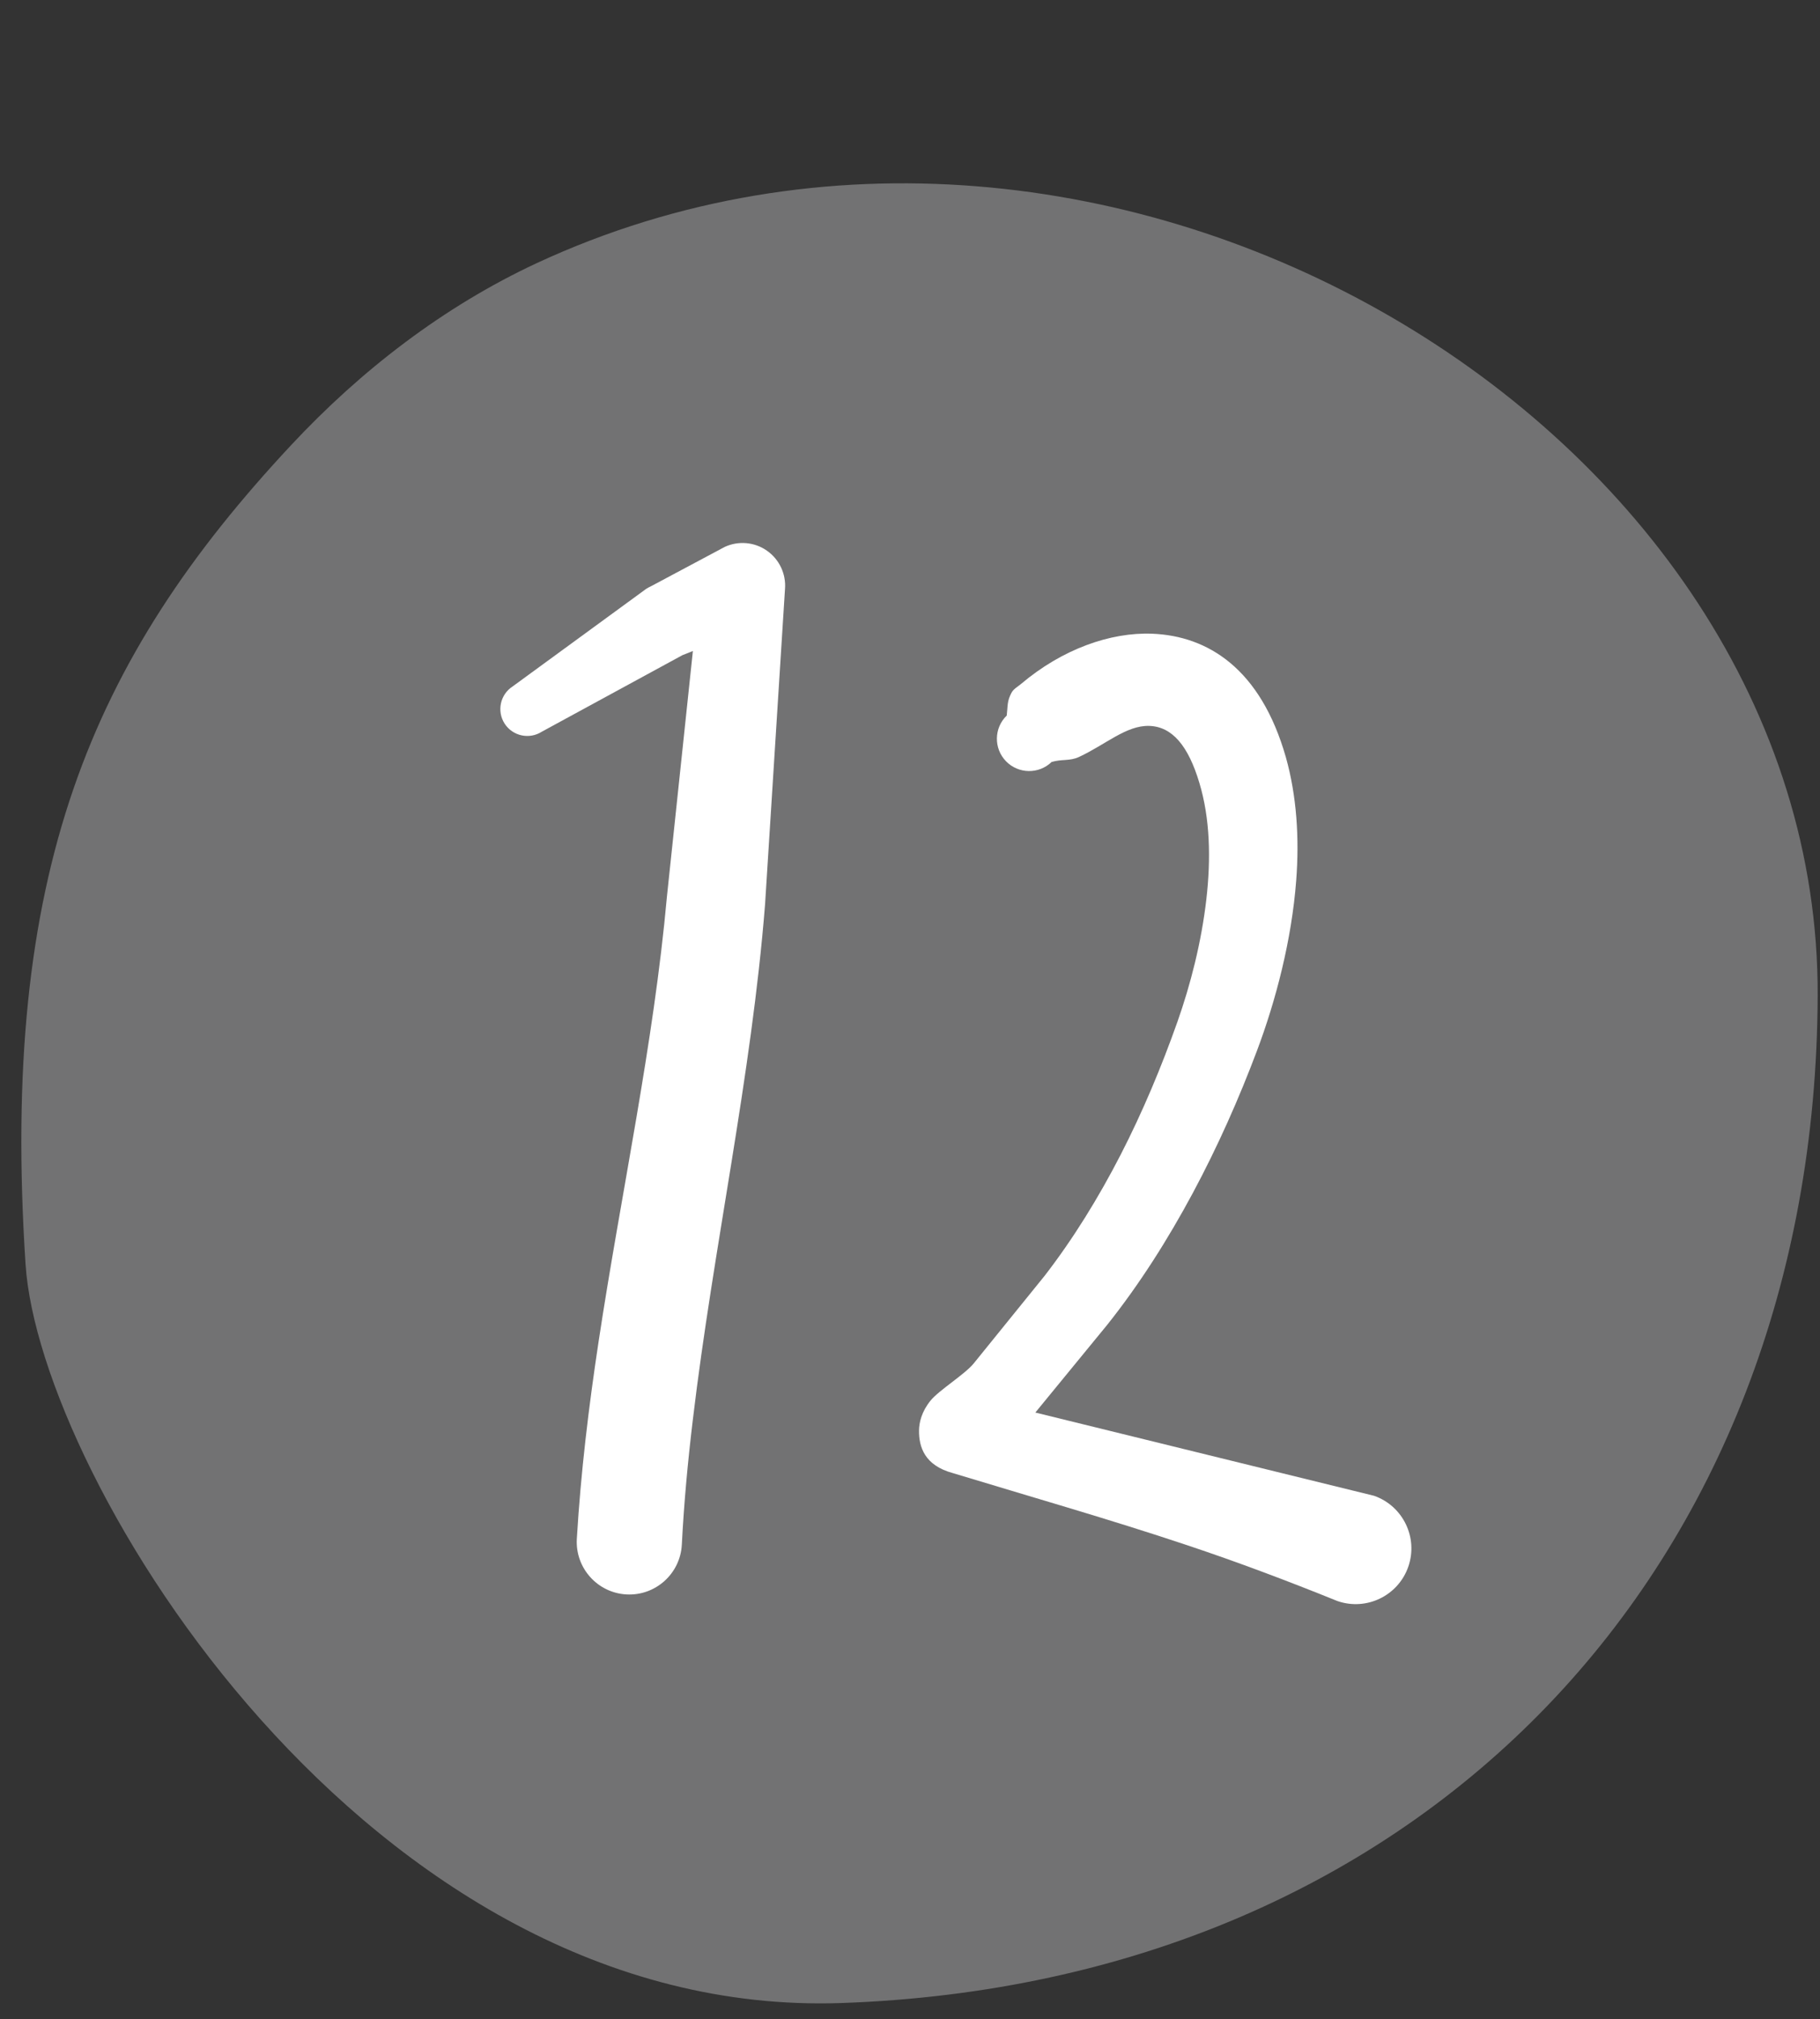
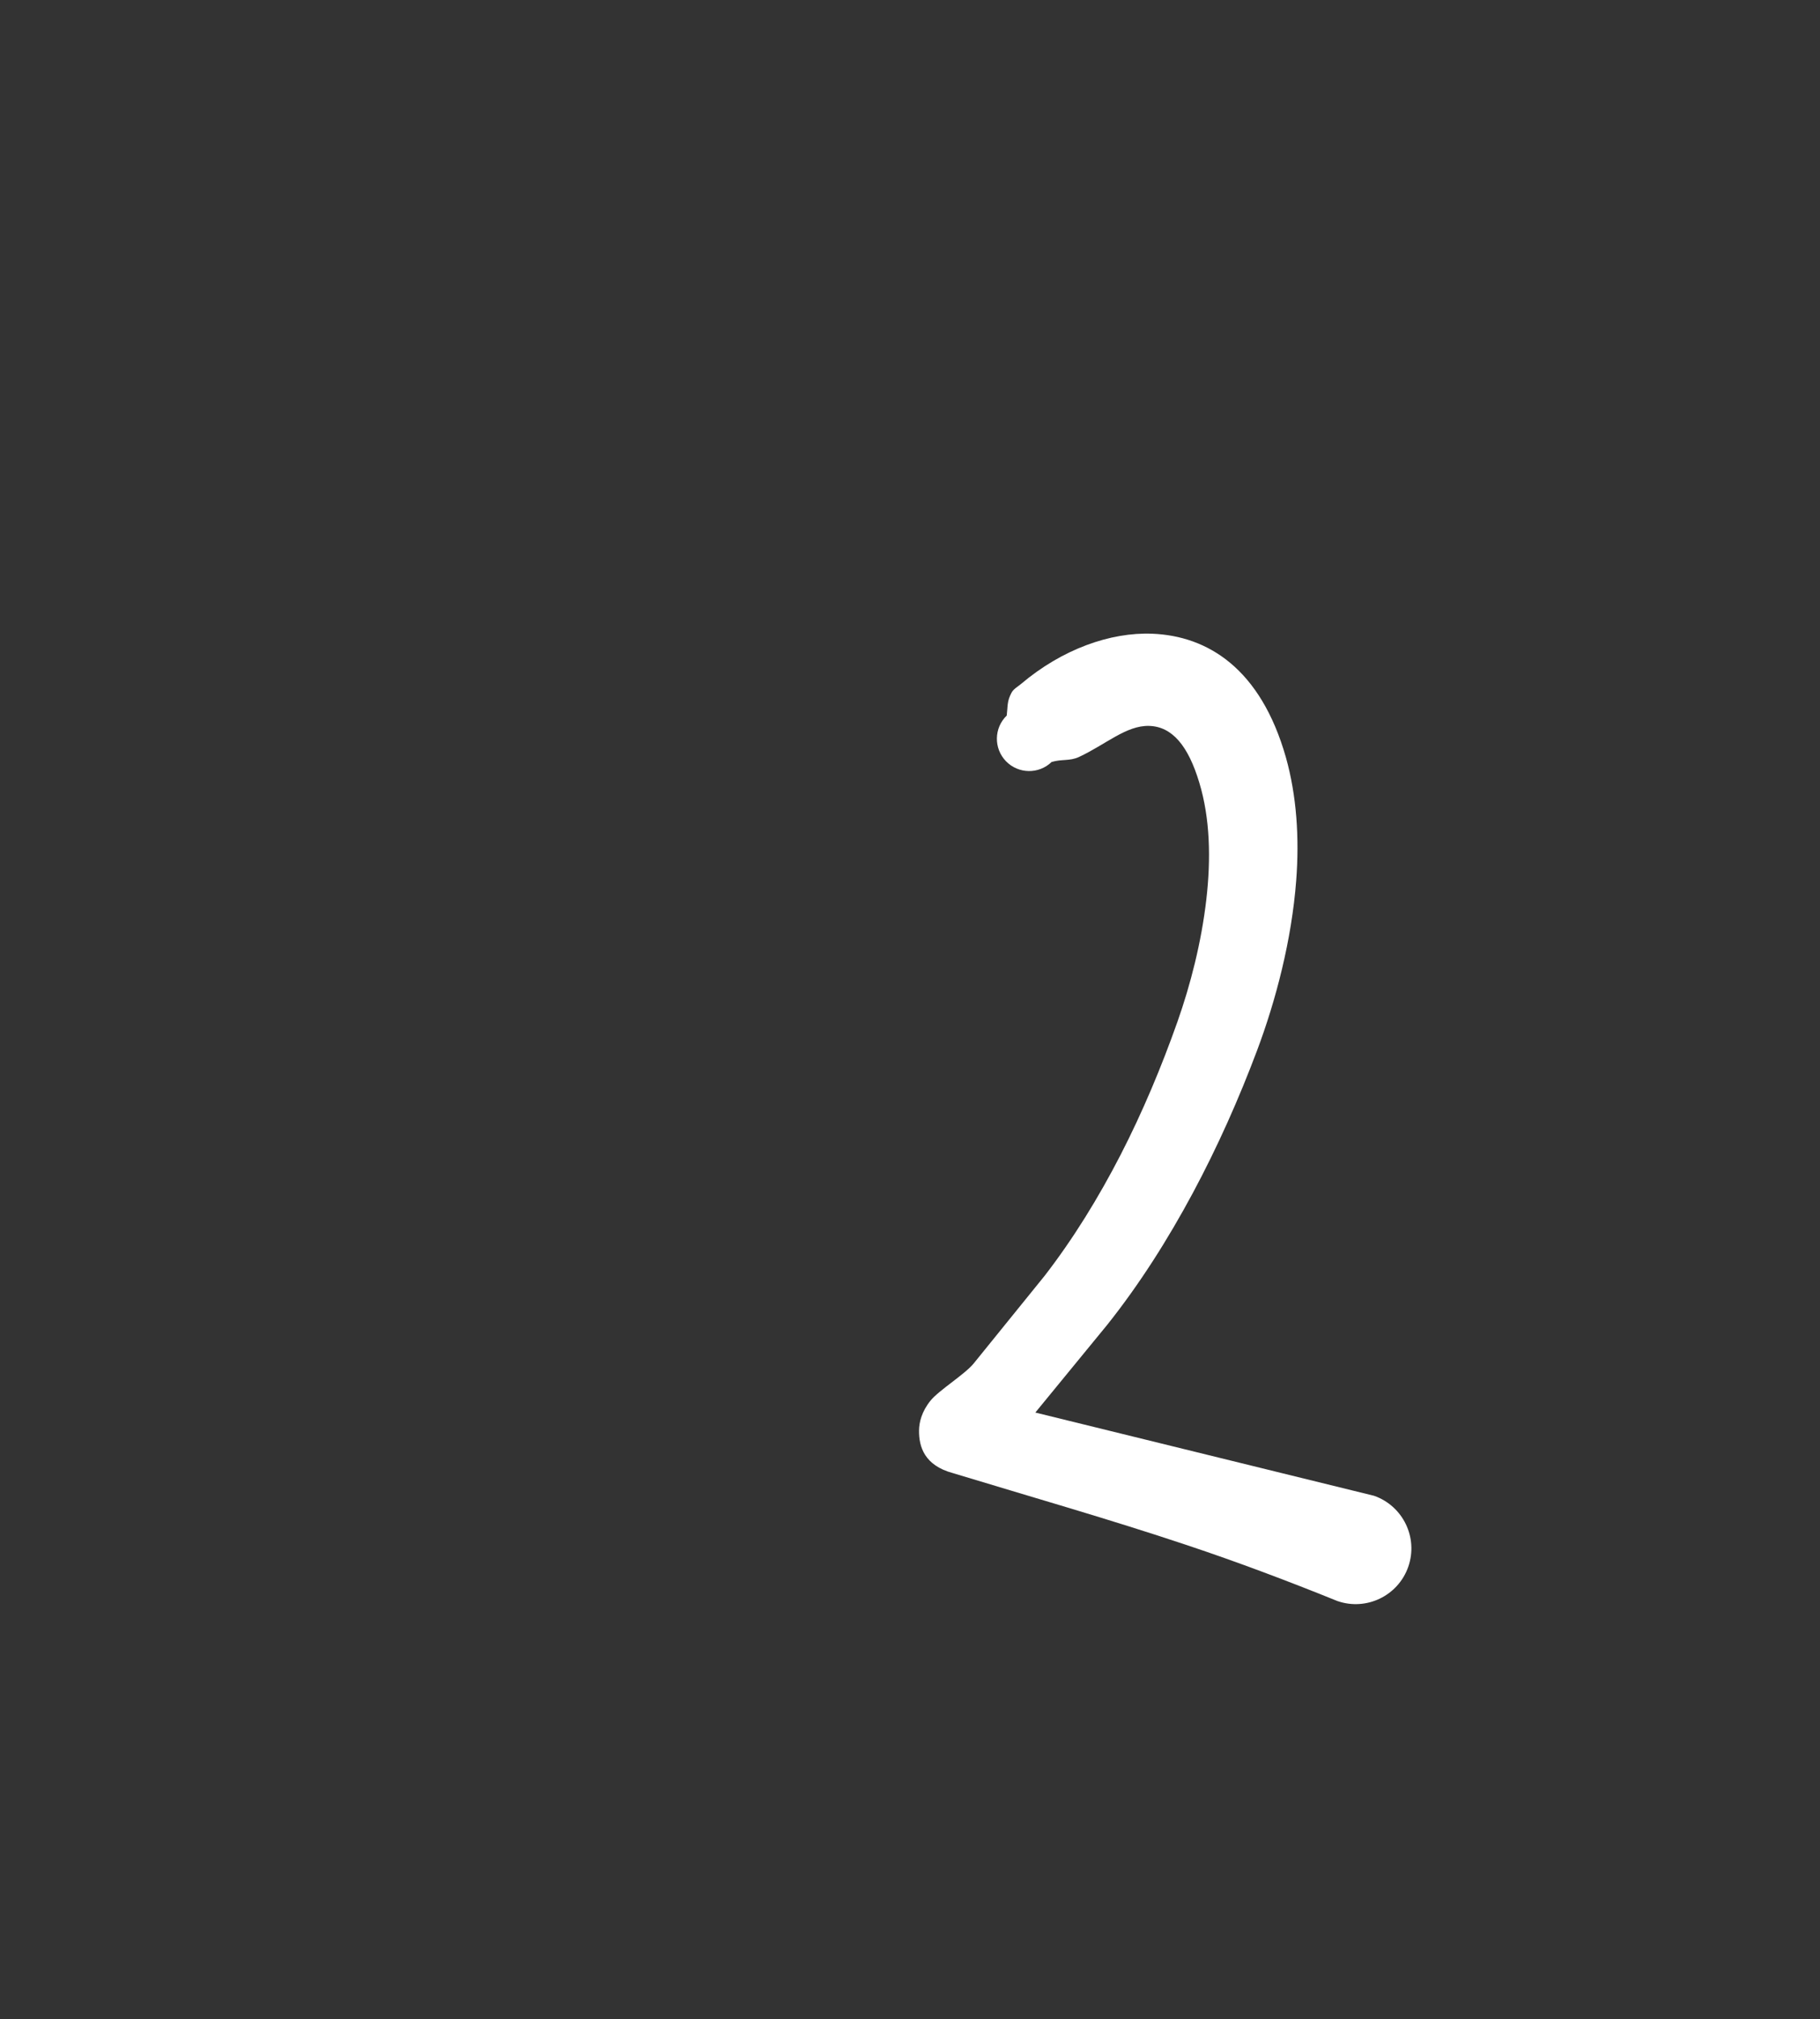
<svg xmlns="http://www.w3.org/2000/svg" clip-rule="evenodd" fill="#000000" fill-rule="evenodd" height="709.3" preserveAspectRatio="xMidYMid meet" stroke-linejoin="round" stroke-miterlimit="2" version="1" viewBox="-6.9 -64.5 639.6 709.3" width="639.6" zoomAndPan="magnify">
  <rect x="-6.9" y="-64.5" width="639.6" height="709.3" fill="#333333" stroke="none" />
  <g>
    <g>
      <g>
        <g id="change1_1">
-           <path d="M1649.49,221.716C1640.82,222.282 1618.86,235.605 1619.52,254.824C1620.34,278.426 1637.16,294.367 1660.38,294.458C1683.53,294.55 1700.79,265.495 1690.11,242.468C1688.35,238.69 1685.76,235.327 1682.72,232.491C1673.99,224.337 1665.33,220.681 1649.49,221.716Z" fill="#727273" transform="matrix(0 -8.658 8.658 0 -1917.536 14660.885)" />
-         </g>
+           </g>
        <g id="change2_1">
-           <path d="M95.856,64.138L98.231,61.382C98.231,61.382 98.408,61.232 98.408,61.232C98.408,61.232 97.97,70.068 97.97,70.068C97.744,75.423 97.195,80.763 96.815,86.111C96.646,88.486 96.512,90.862 96.446,93.24C96.419,94.285 96.795,95.18 97.285,95.237C97.775,95.294 98.194,94.492 98.221,93.448C98.257,91.94 98.323,90.433 98.408,88.926C98.753,82.74 99.399,76.557 99.628,70.367L99.965,59.001C99.986,58.457 99.87,57.929 99.66,57.616C99.451,57.302 99.178,57.251 98.946,57.48L97.693,58.905C97.668,58.93 97.644,58.957 97.621,58.988L95.361,62.509C95.15,62.8 95.09,63.401 95.226,63.851C95.363,64.301 95.645,64.429 95.856,64.138Z" fill="#ffffff" transform="matrix(20.789 0 0 9.745 -1809.205 -432.531)" />
-         </g>
+           </g>
        <g id="change2_2">
          <path d="M140.024,90.278L143.165,86.447C144.57,84.683 145.814,82.724 146.909,80.683C147.992,78.664 148.924,76.562 149.706,74.483C150.536,72.278 151.225,69.639 151.423,67.045C151.566,65.177 151.443,63.331 150.973,61.66C149.867,57.775 147.553,56.356 145.13,56.261C143.301,56.189 141.199,56.933 139.397,58.456C139.253,58.577 139.07,58.672 138.981,58.841C138.78,59.224 138.825,59.396 138.774,59.835C138.214,60.376 138.199,61.27 138.74,61.829C139.281,62.389 140.175,62.404 140.735,61.863C141.179,61.73 141.524,61.833 141.929,61.645C143.098,61.102 143.996,60.26 144.996,60.287C146.004,60.315 146.706,61.157 147.189,62.766C147.663,64.327 147.699,66.102 147.497,67.862C147.281,69.744 146.799,71.61 146.232,73.215C145.544,75.16 144.722,77.131 143.749,79.023C142.787,80.891 141.683,82.685 140.432,84.303L137.317,88.15C136.916,88.626 135.809,89.307 135.444,89.757C135.057,90.234 134.943,90.71 134.941,91.07C134.936,91.774 135.177,92.587 136.42,92.923C139.863,93.969 143.261,94.938 146.633,96.064C148.843,96.801 151.024,97.621 153.224,98.511C154.493,98.952 155.881,98.28 156.322,97.011C156.763,95.742 156.09,94.354 154.822,93.913L140.024,90.278Z" fill="#ffffff" transform="matrix(8.042 0 0 8.042 -769.125 -294.35)" />
        </g>
      </g>
    </g>
  </g>
</svg>